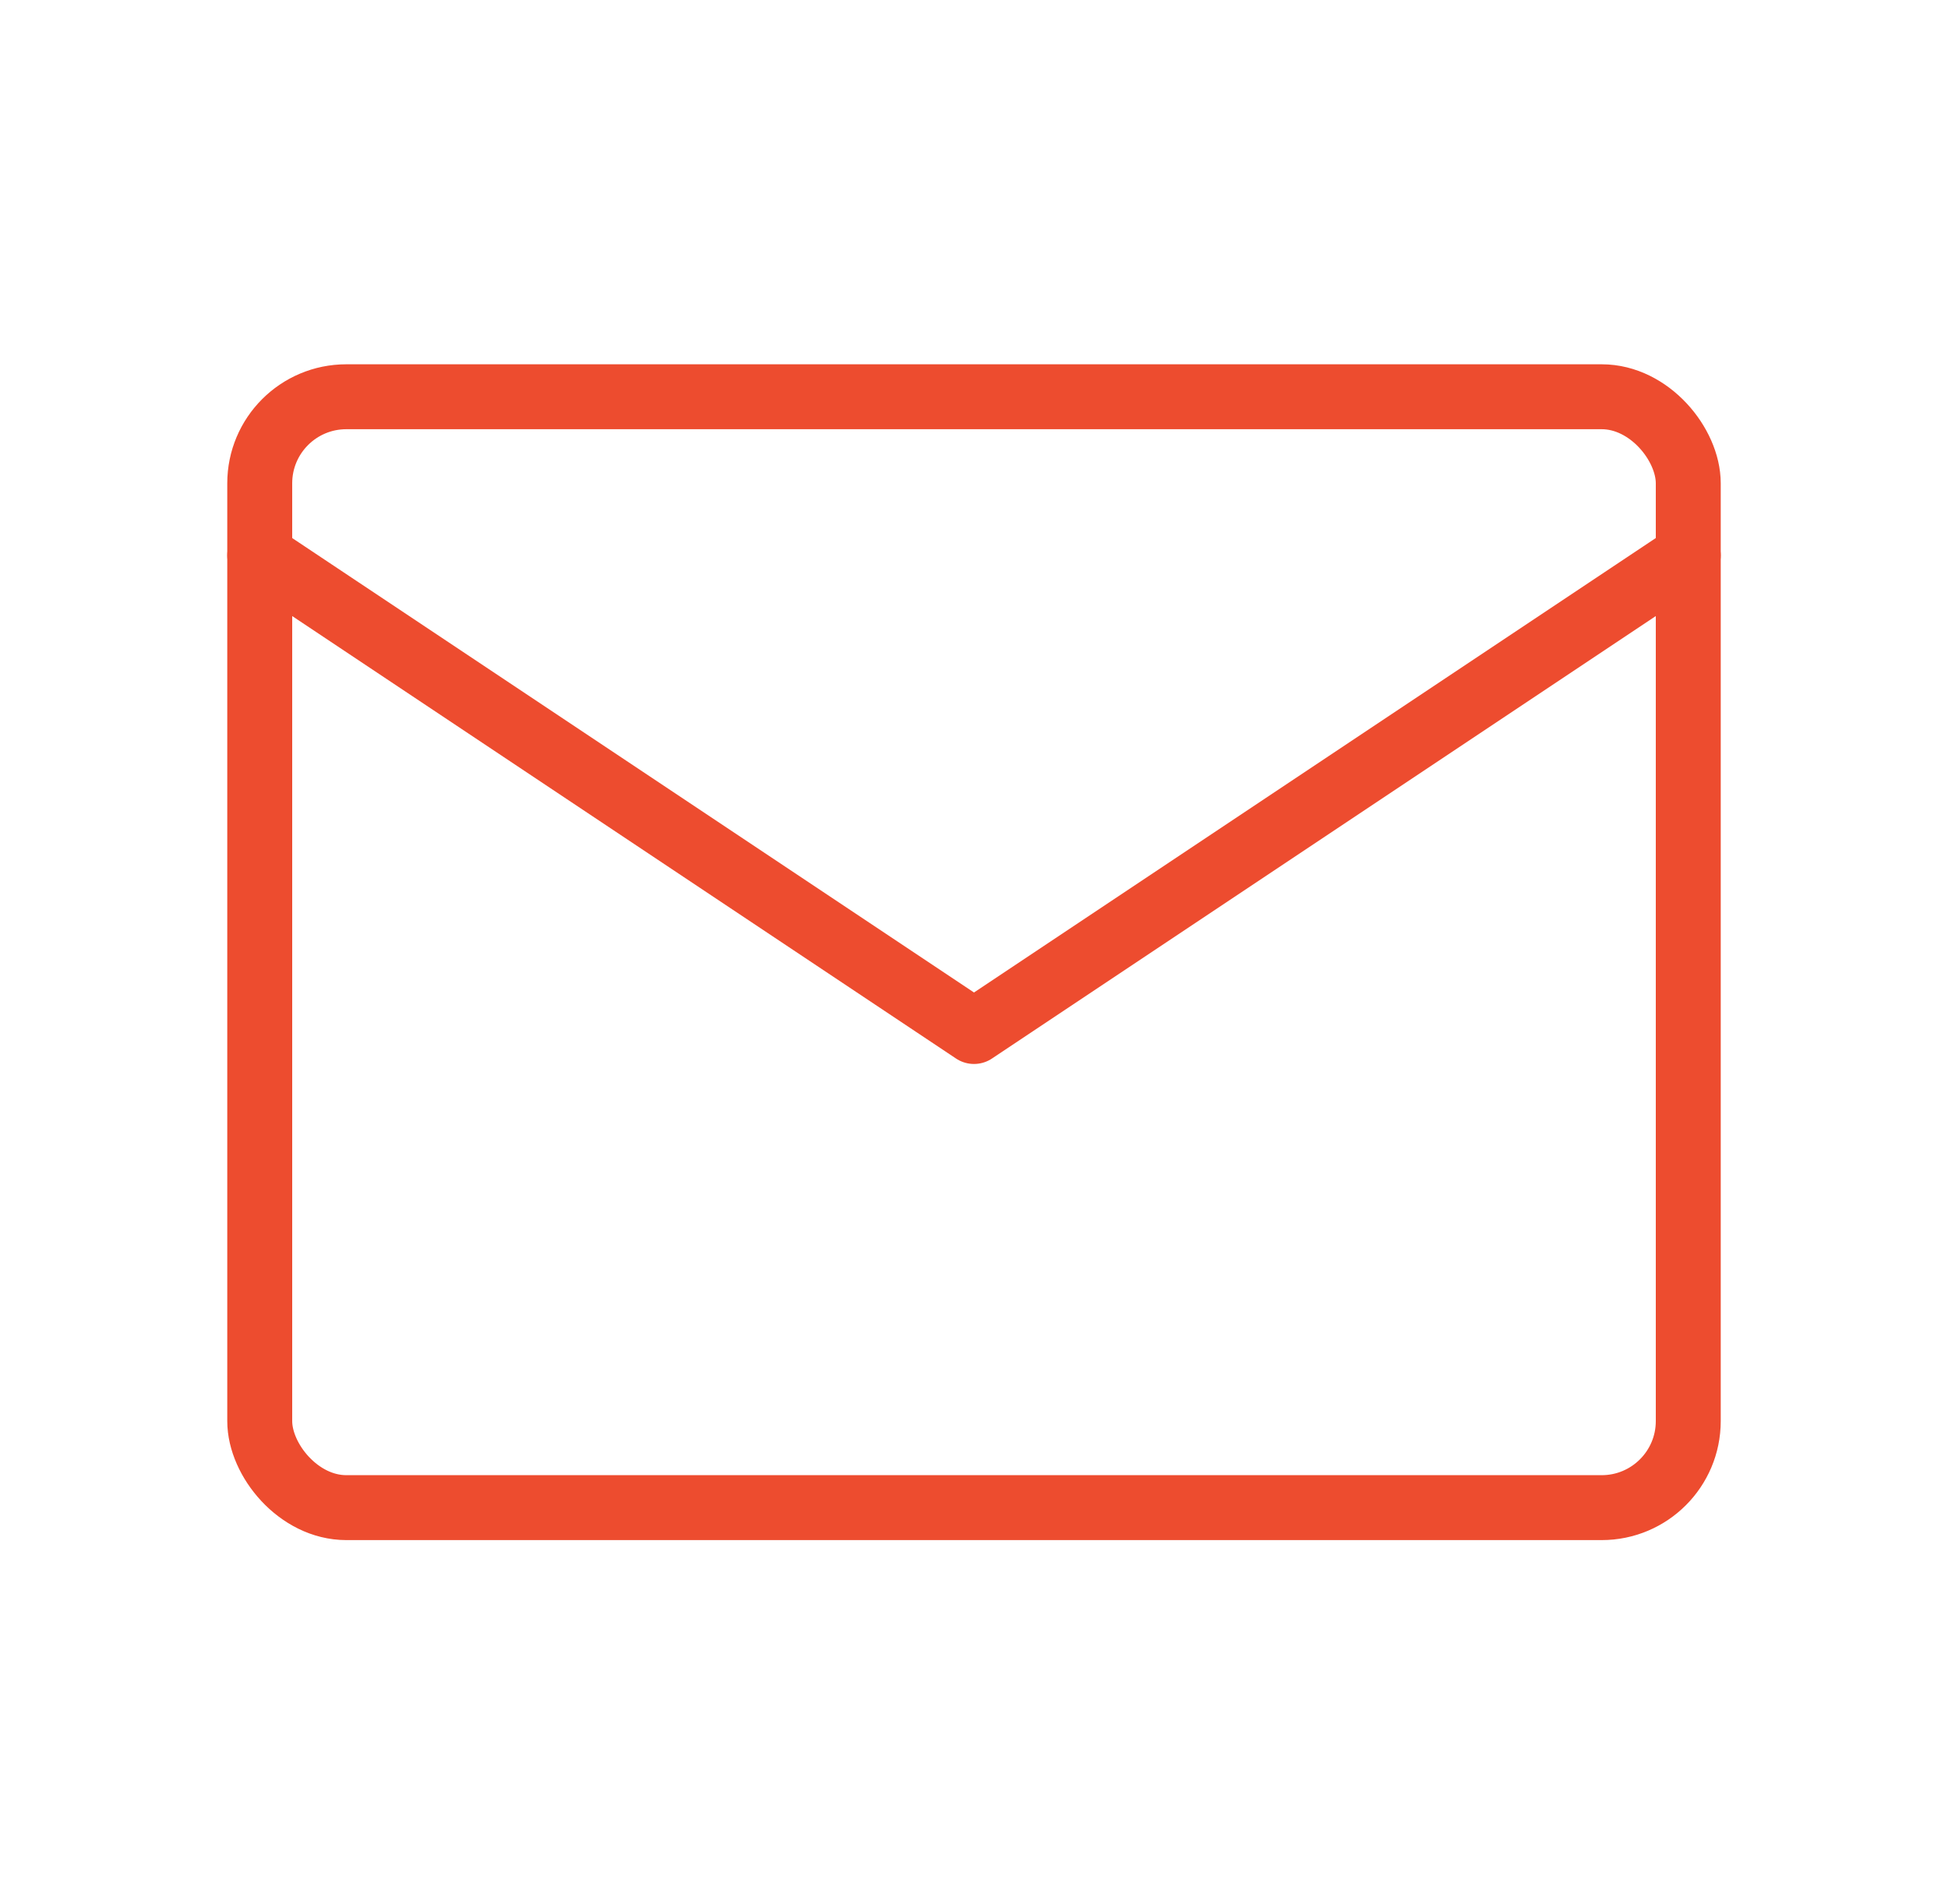
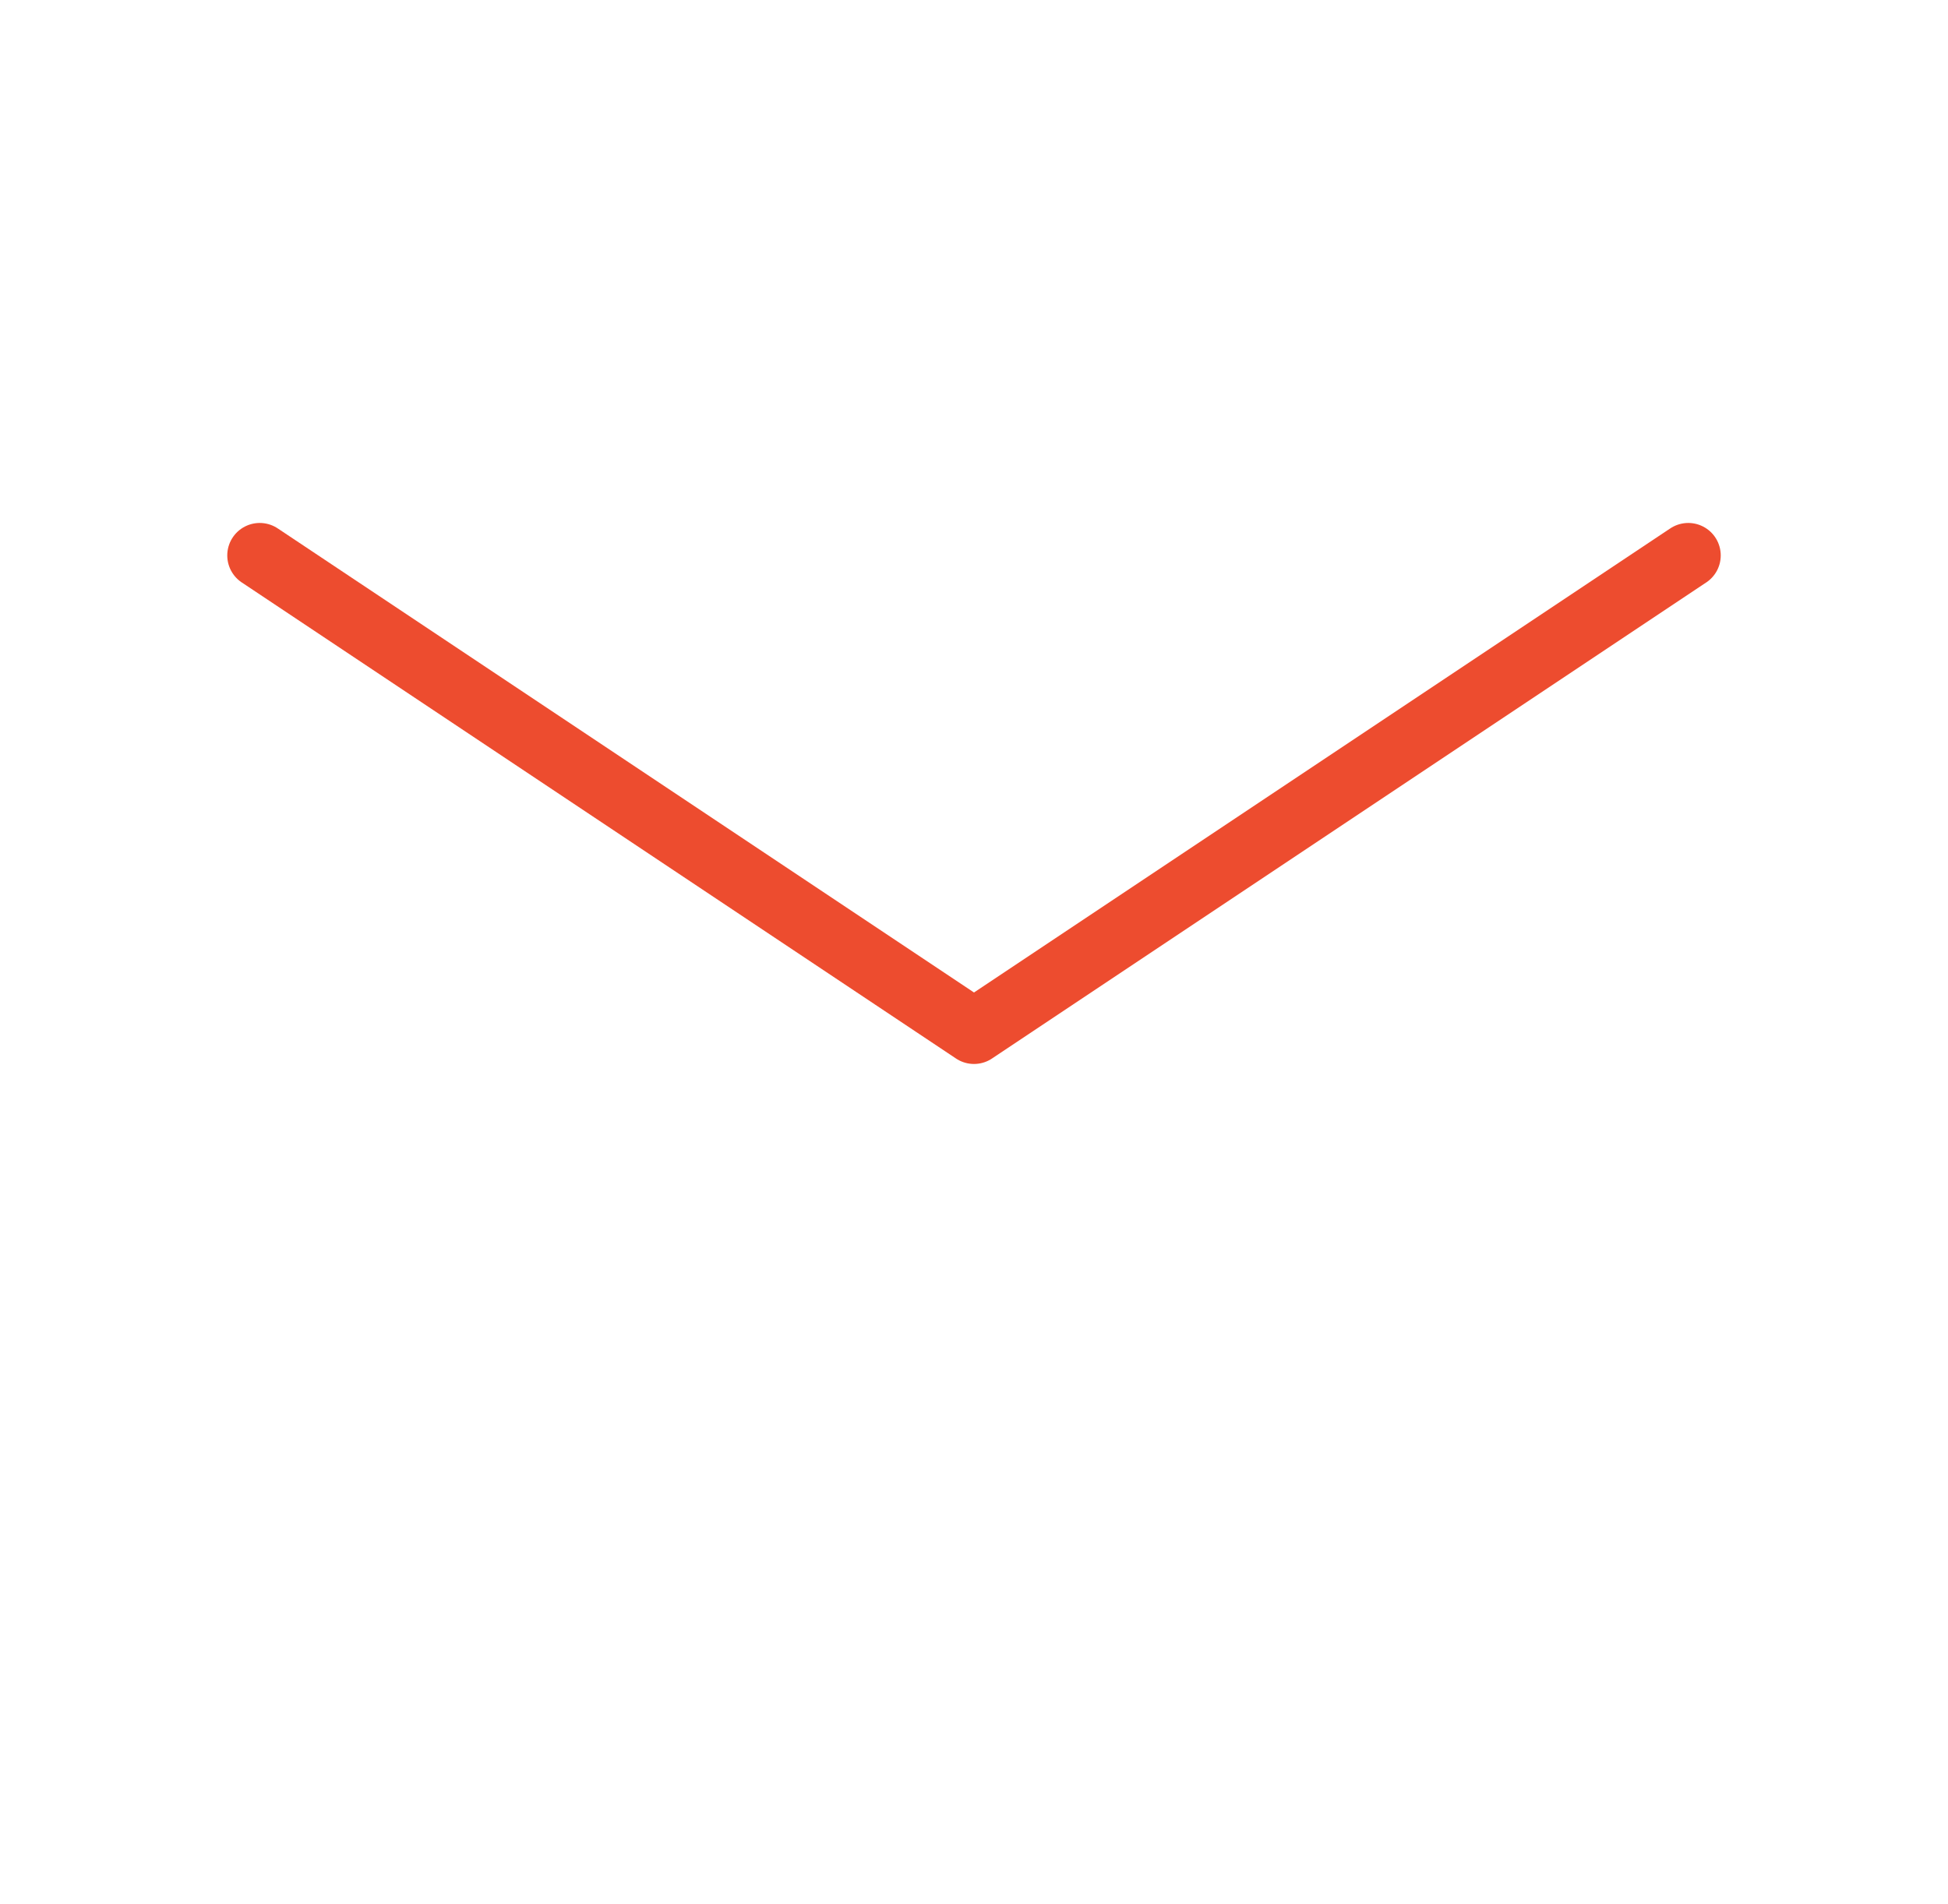
<svg xmlns="http://www.w3.org/2000/svg" width="45" height="44" viewBox="0 0 45 44" fill="none">
-   <rect x="6" y="9.167" width="33" height="25.667" rx="2" stroke="#ED4C2F" stroke-width="1.5" stroke-linecap="round" stroke-linejoin="round" />
  <path d="M6 12.833L22.5 23.833L39 12.833" stroke="#ED4C2F" stroke-width="1.5" stroke-linecap="round" stroke-linejoin="round" />
</svg>